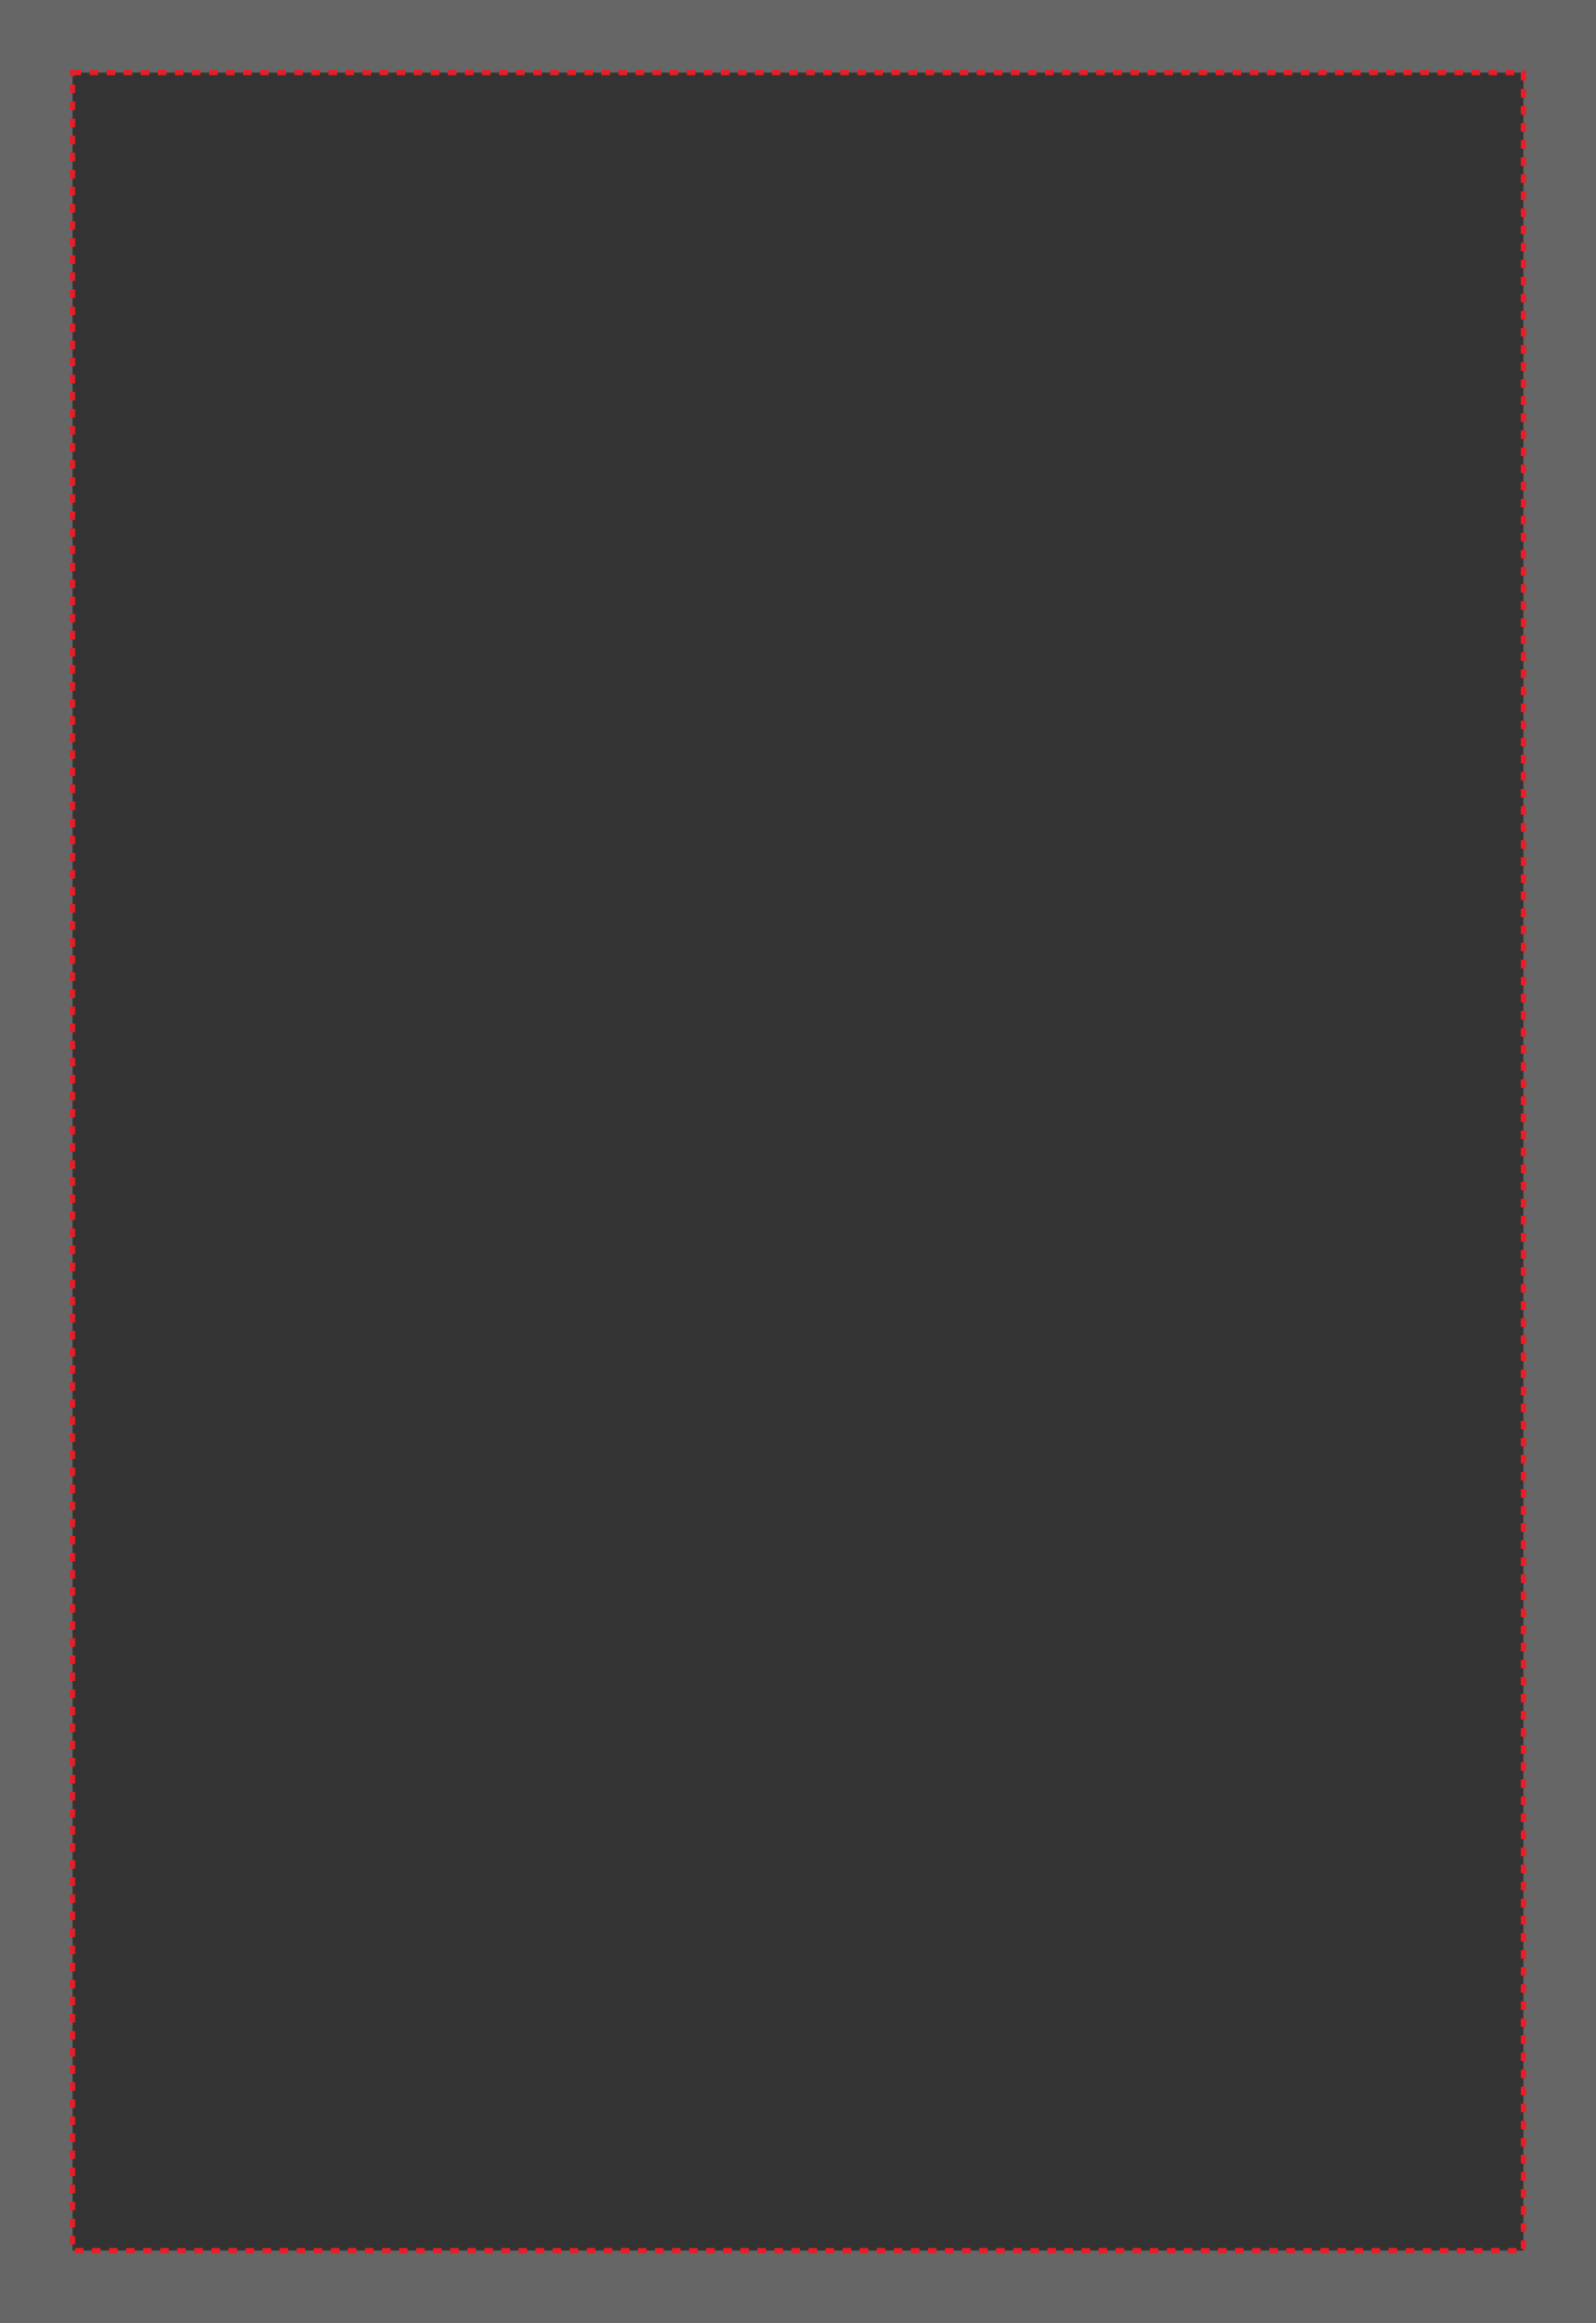
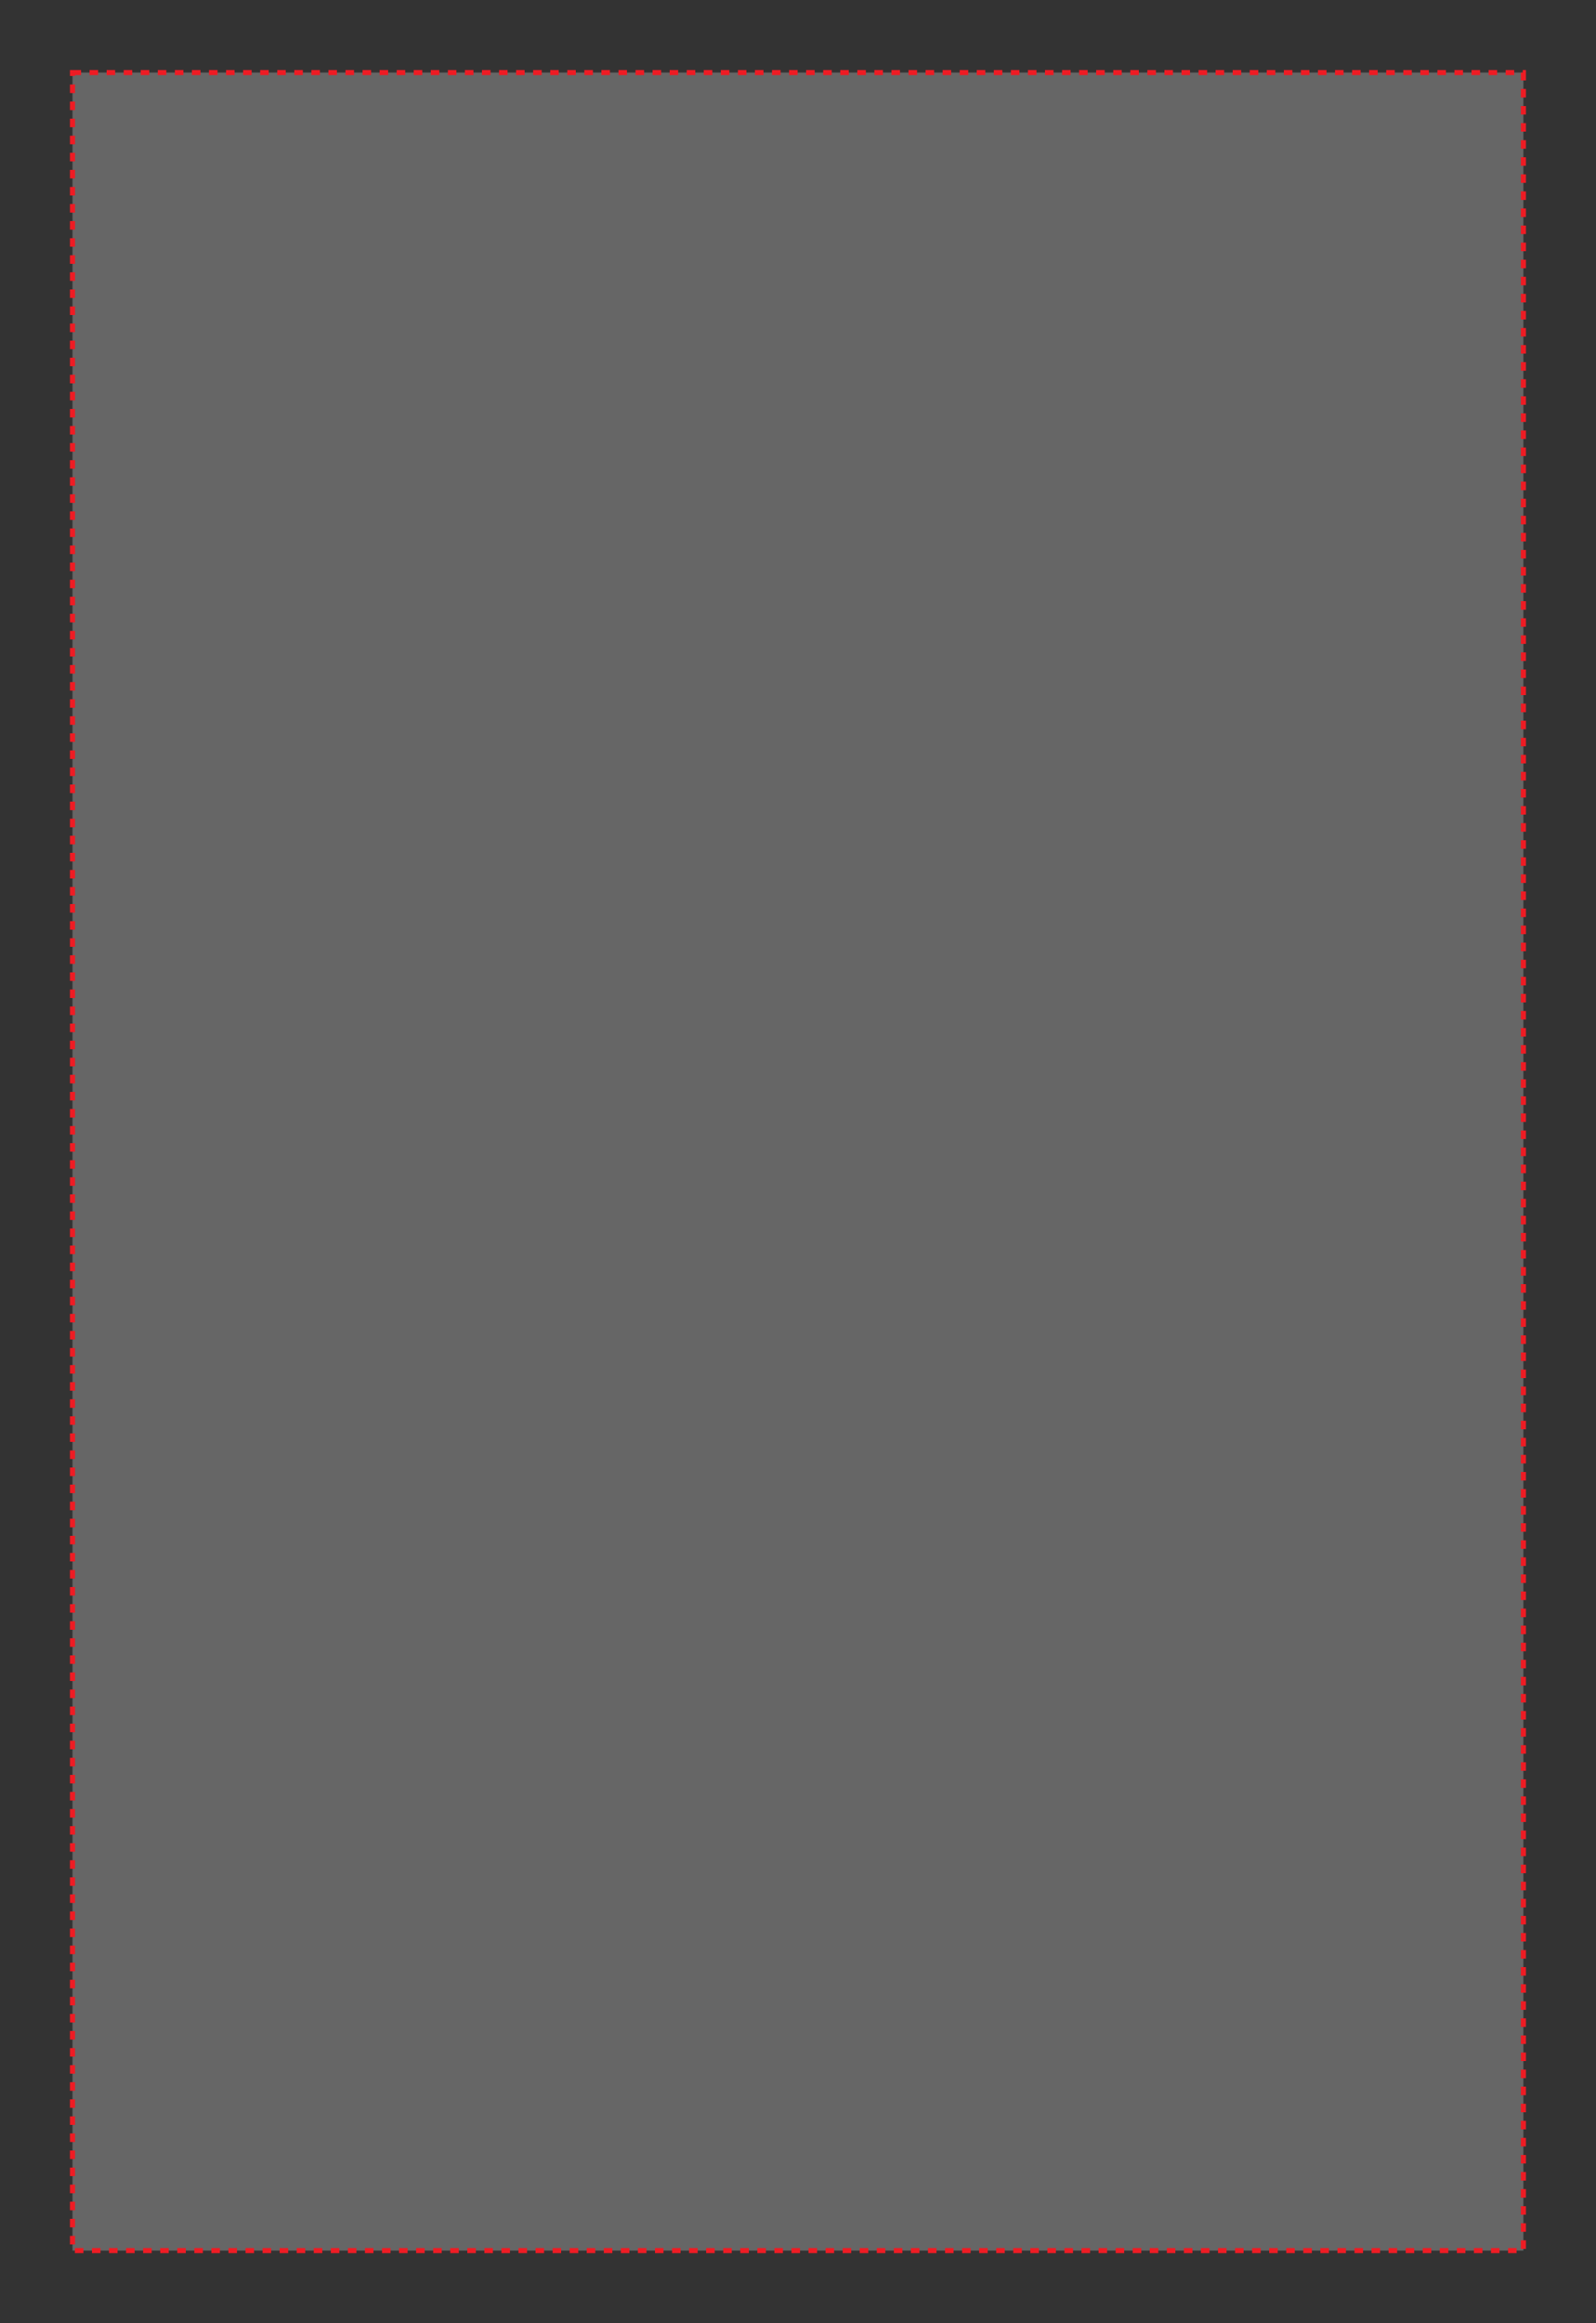
<svg xmlns="http://www.w3.org/2000/svg" version="1.1" id="Layer_1" x="0px" y="0px" viewBox="0 0 1870.9 2721.3" style="enable-background:new 0 0 1870.9 2721.3;" xml:space="preserve">
  <rect x="0" y="0" width="1870.9" height="2721.3" fill="#333333" stroke="none" />
  <style type="text/css">
	.st0{opacity:0.5;fill:#FFFFFF;fill-opacity:0.5;}
	.st1{fill:none;}
	.st2{fill:none;stroke:#ED1C24;stroke-width:6;stroke-miterlimit:10;stroke-dasharray:10,10;}
</style>
  <g id="XMLID_1_">
    <g>
-       <path class="st0" d="M1870.9,0v2721.3H0V0H1870.9z M1785.8,2636.2V85H85v2551.2H1785.8z" />
-       <rect x="85" y="85" class="st1" width="1700.8" height="2551.2" />
+       <path class="st0" d="M1870.9,0v2721.3V0H1870.9z M1785.8,2636.2V85H85v2551.2H1785.8z" />
    </g>
    <g>
      <rect class="st1" width="1870.9" height="2721.3" />
      <rect x="85" y="85" class="st2" width="1700.8" height="2551.2" />
    </g>
  </g>
</svg>